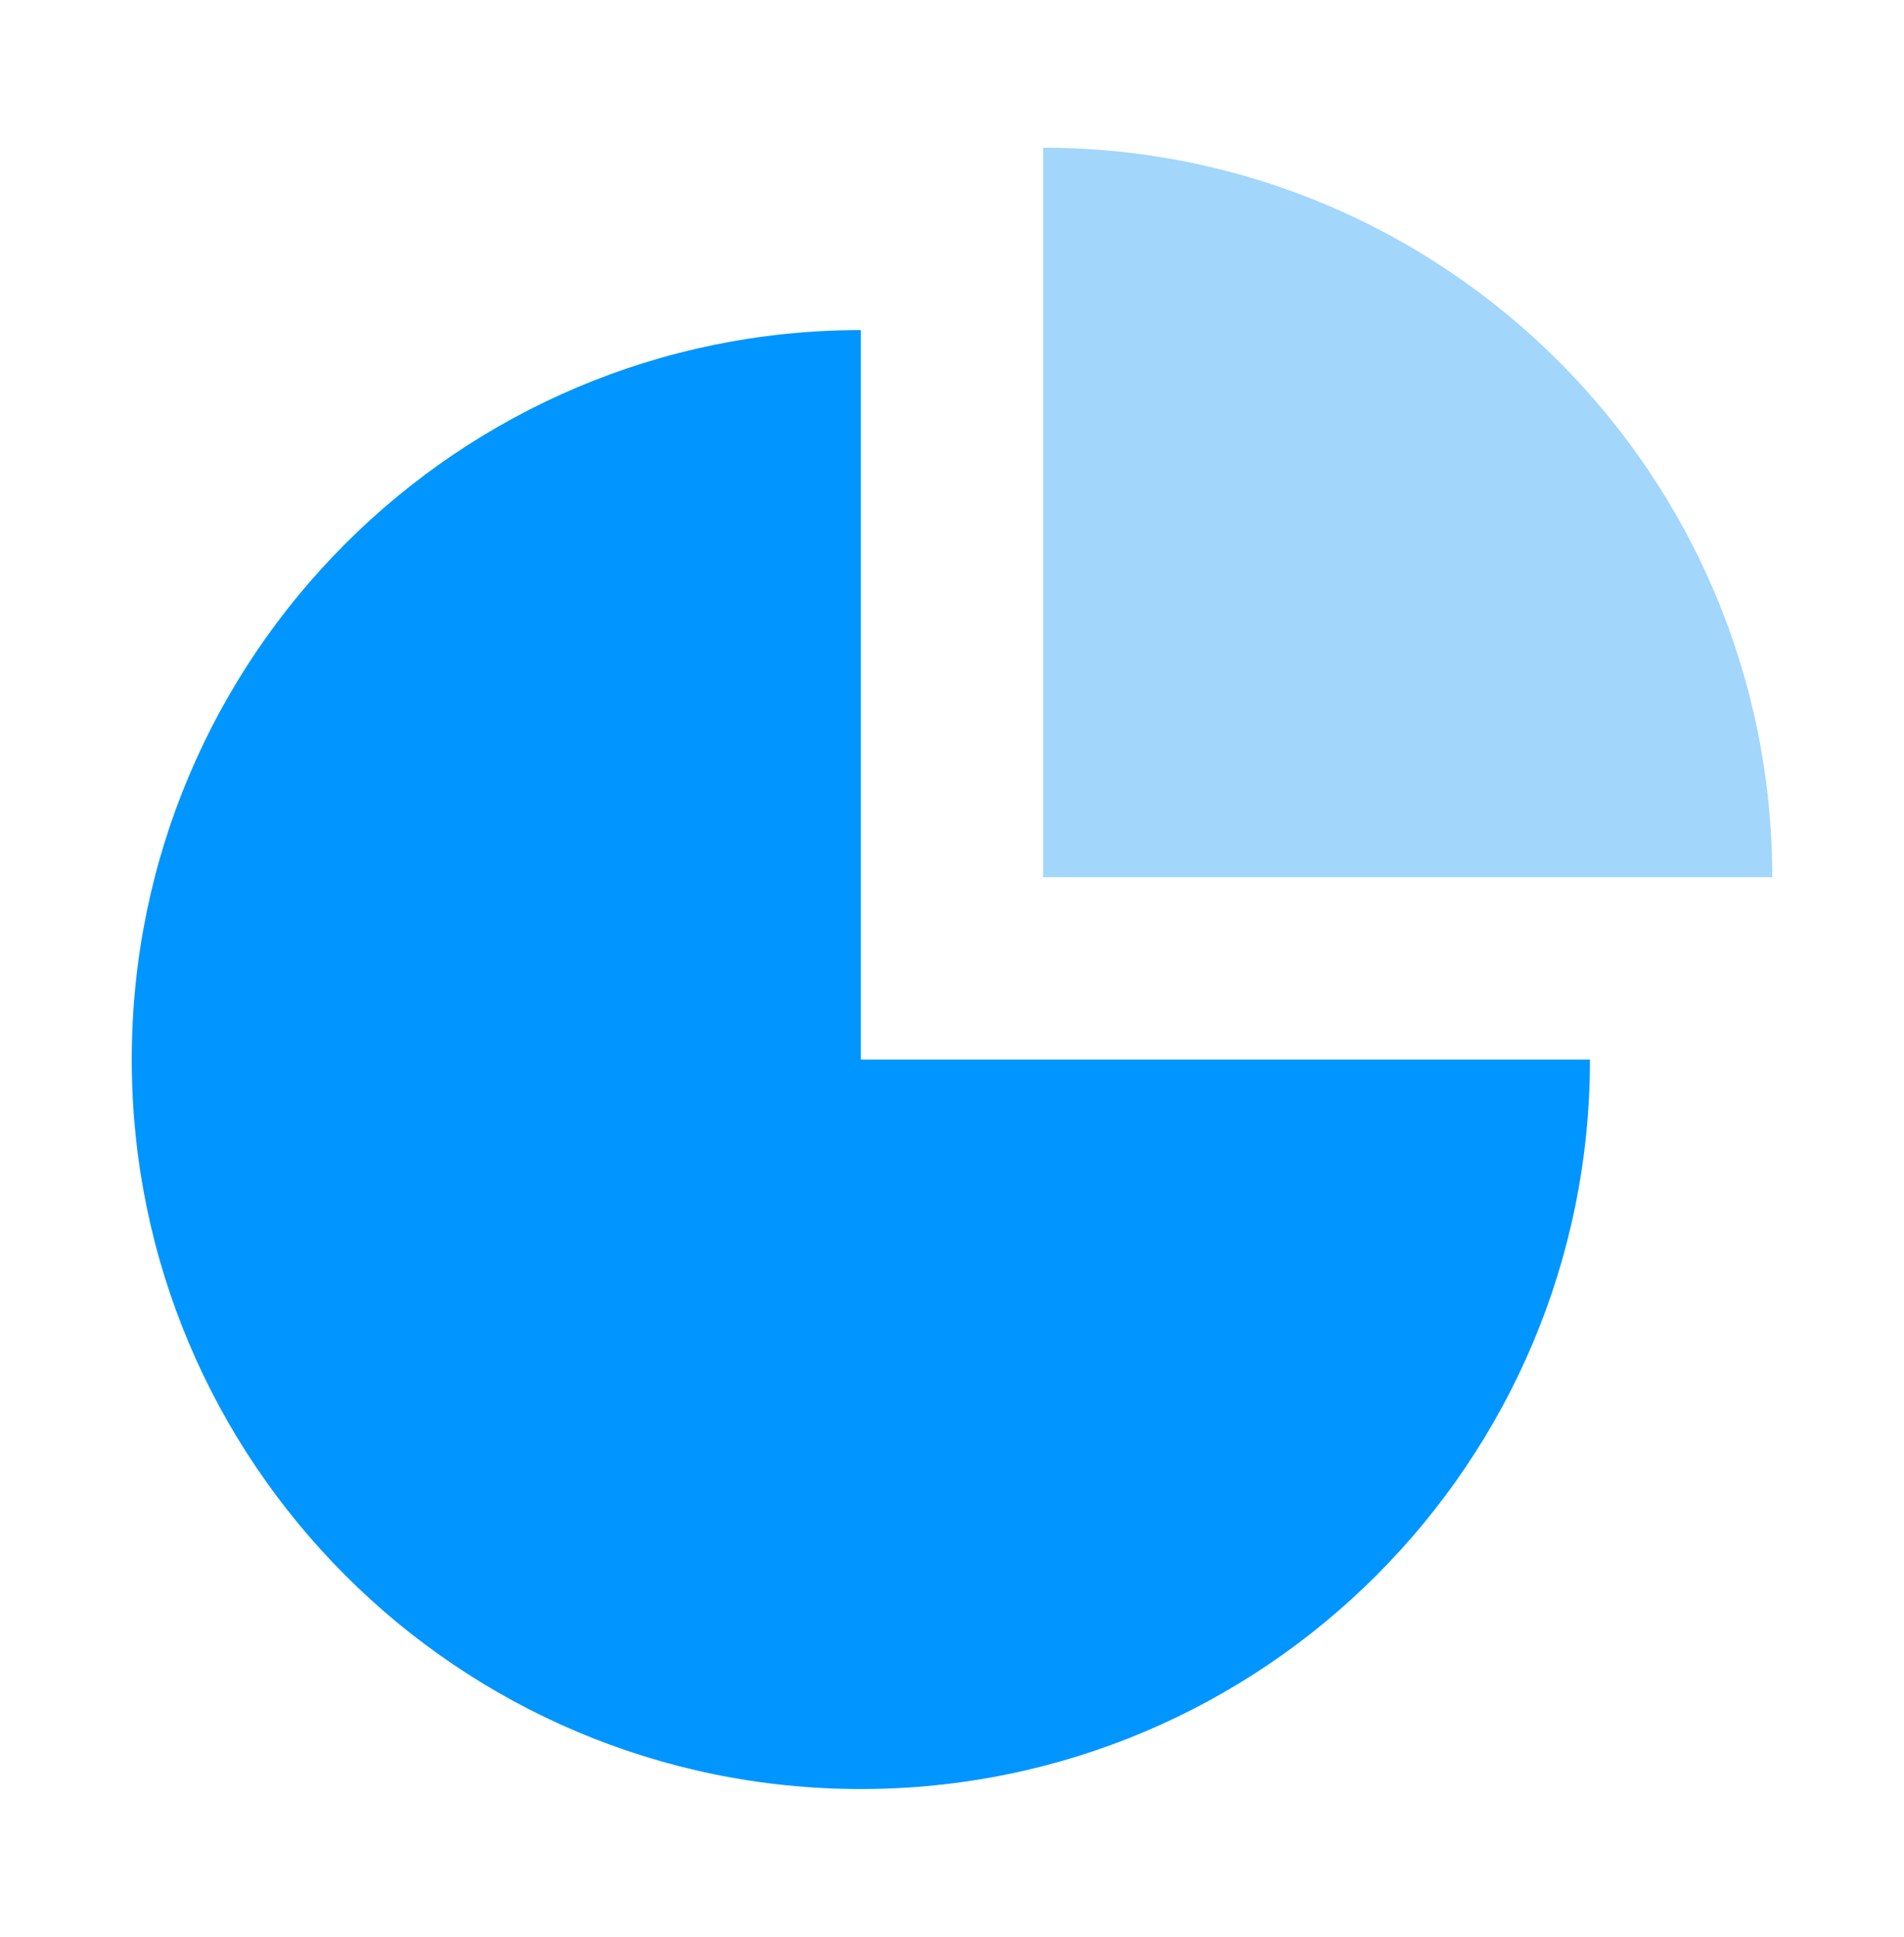
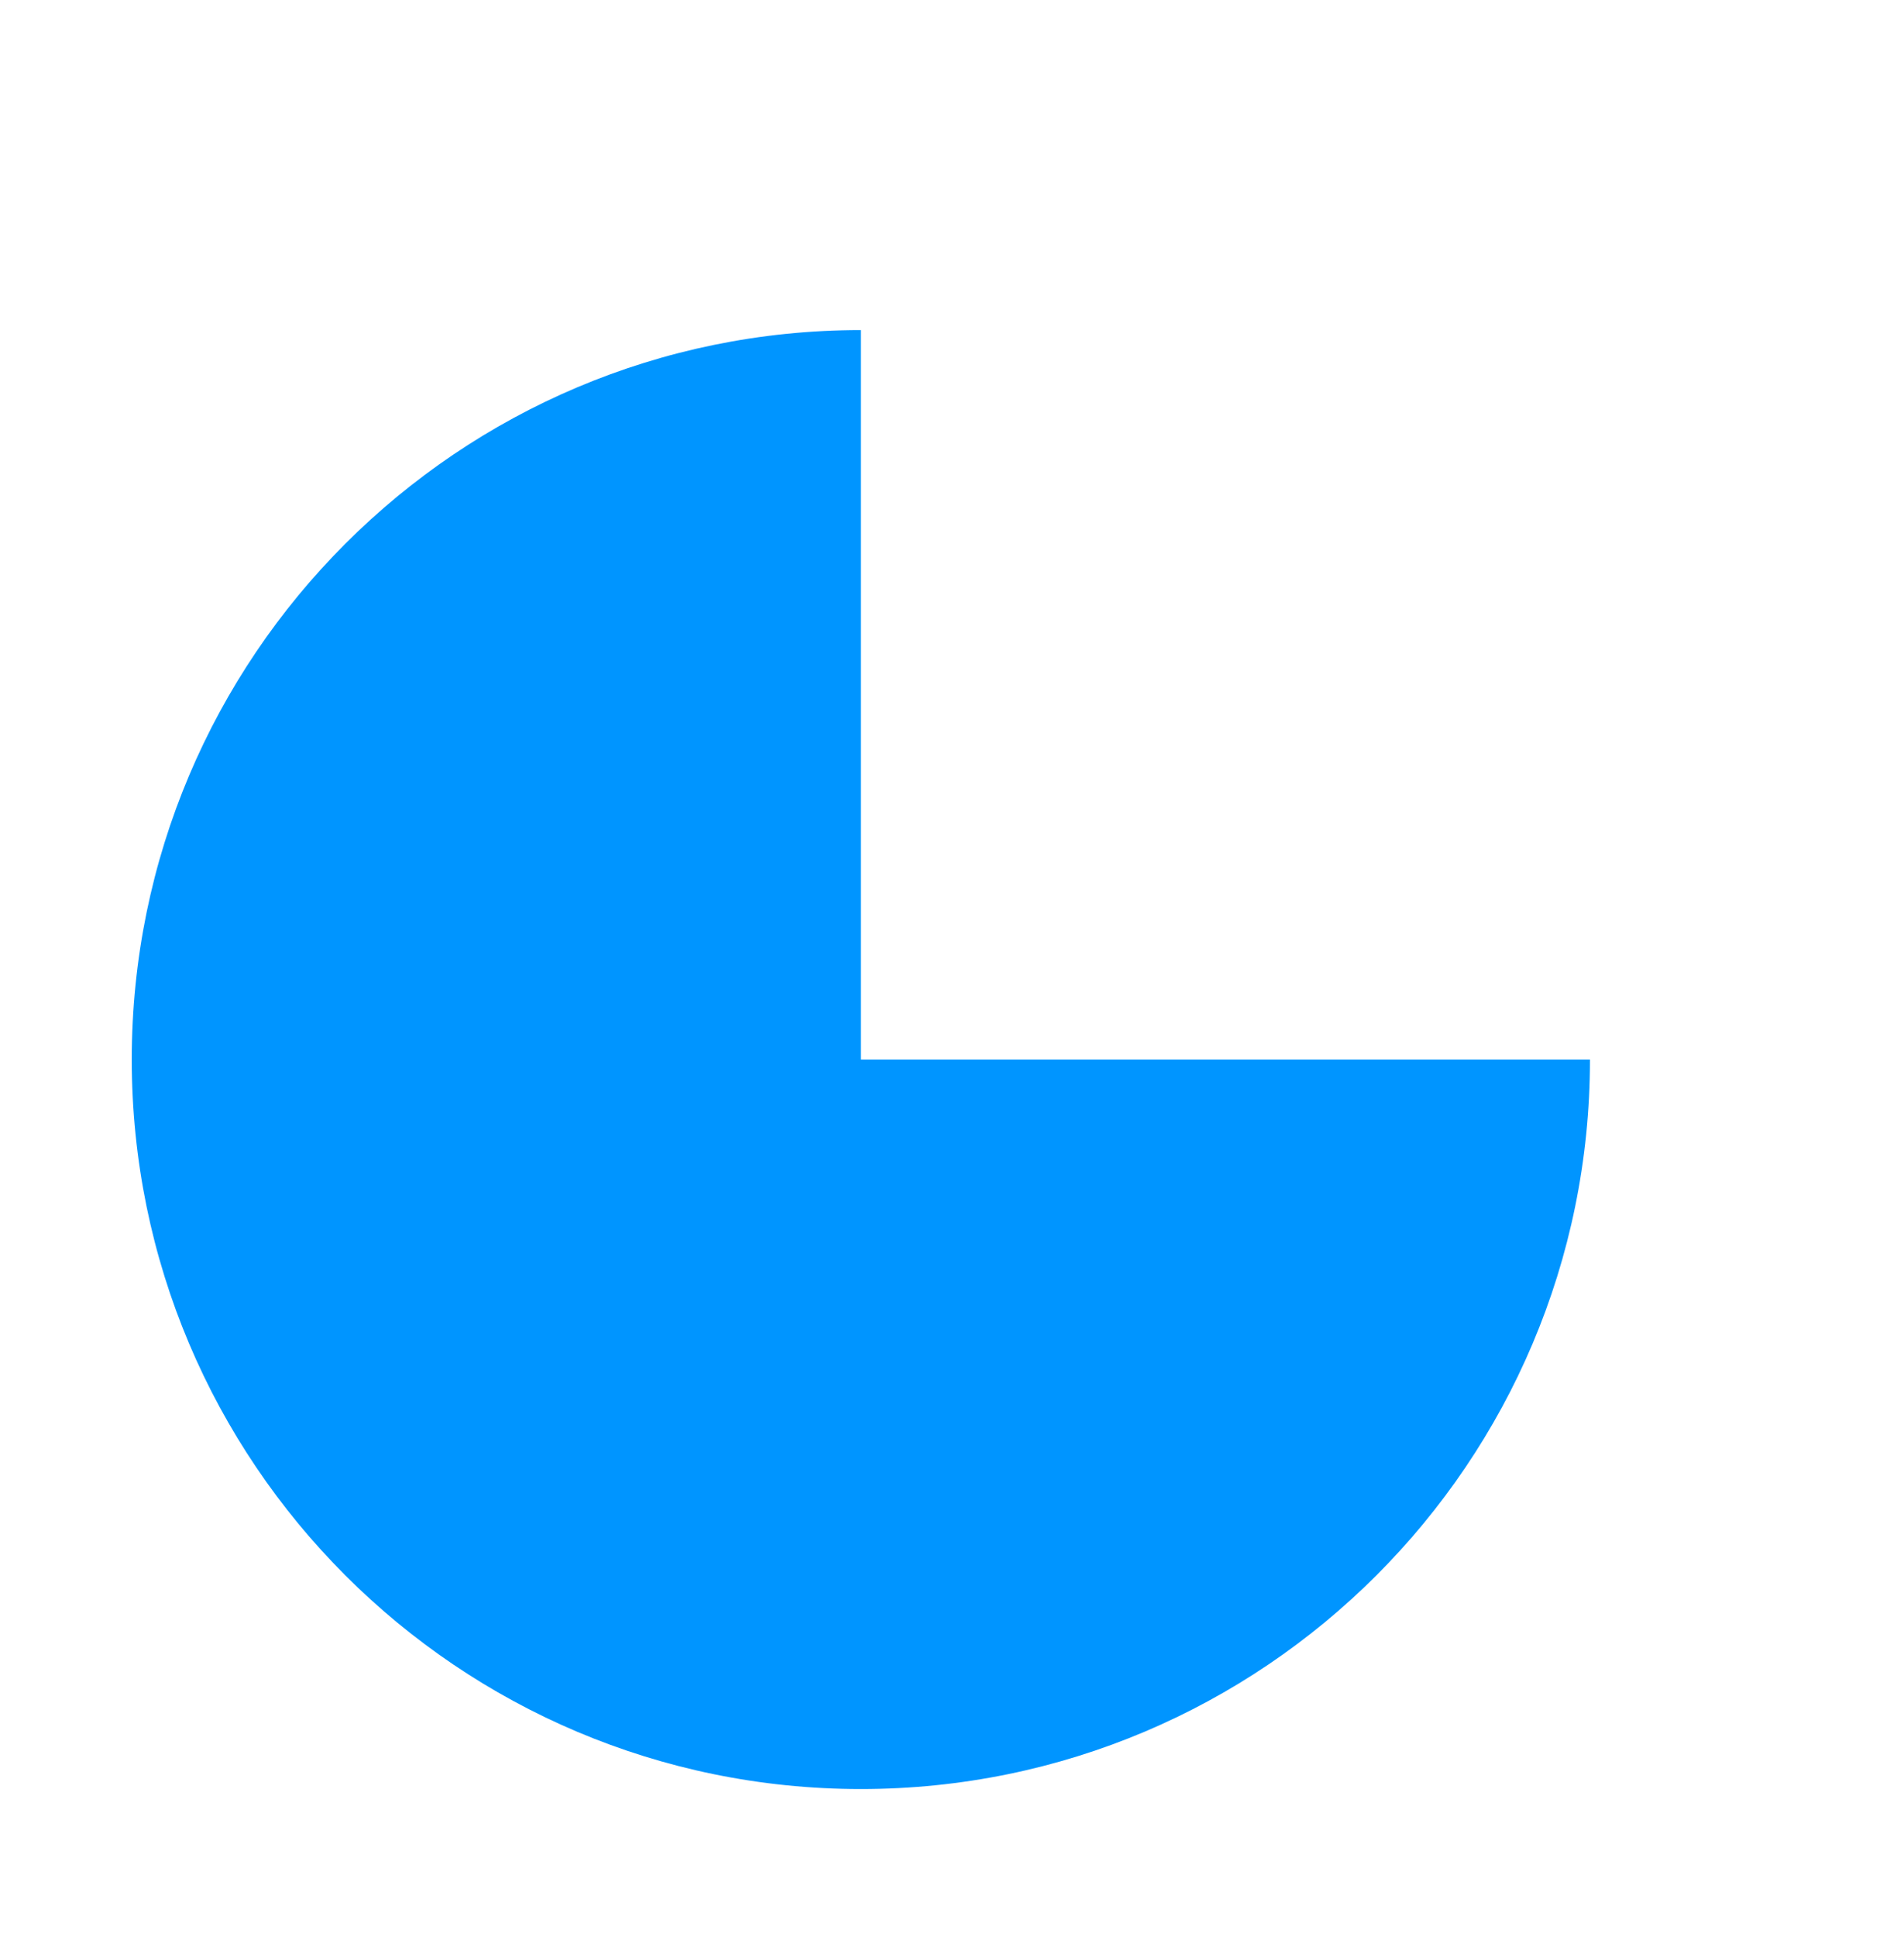
<svg xmlns="http://www.w3.org/2000/svg" width="60" height="61" viewBox="0 0 60 61" fill="none">
  <path fill-rule="evenodd" clip-rule="evenodd" d="M50.104 33.372H27.128V10.396C14.439 10.396 4.152 20.683 4.152 33.372C4.152 46.061 14.439 56.348 27.128 56.348C39.817 56.348 50.104 46.061 50.104 33.372Z" fill="#0095FF" />
-   <path d="M32.872 4.652V27.628H55.848C55.848 14.939 45.561 4.652 32.872 4.652Z" fill="#A2D6FB" />
</svg>